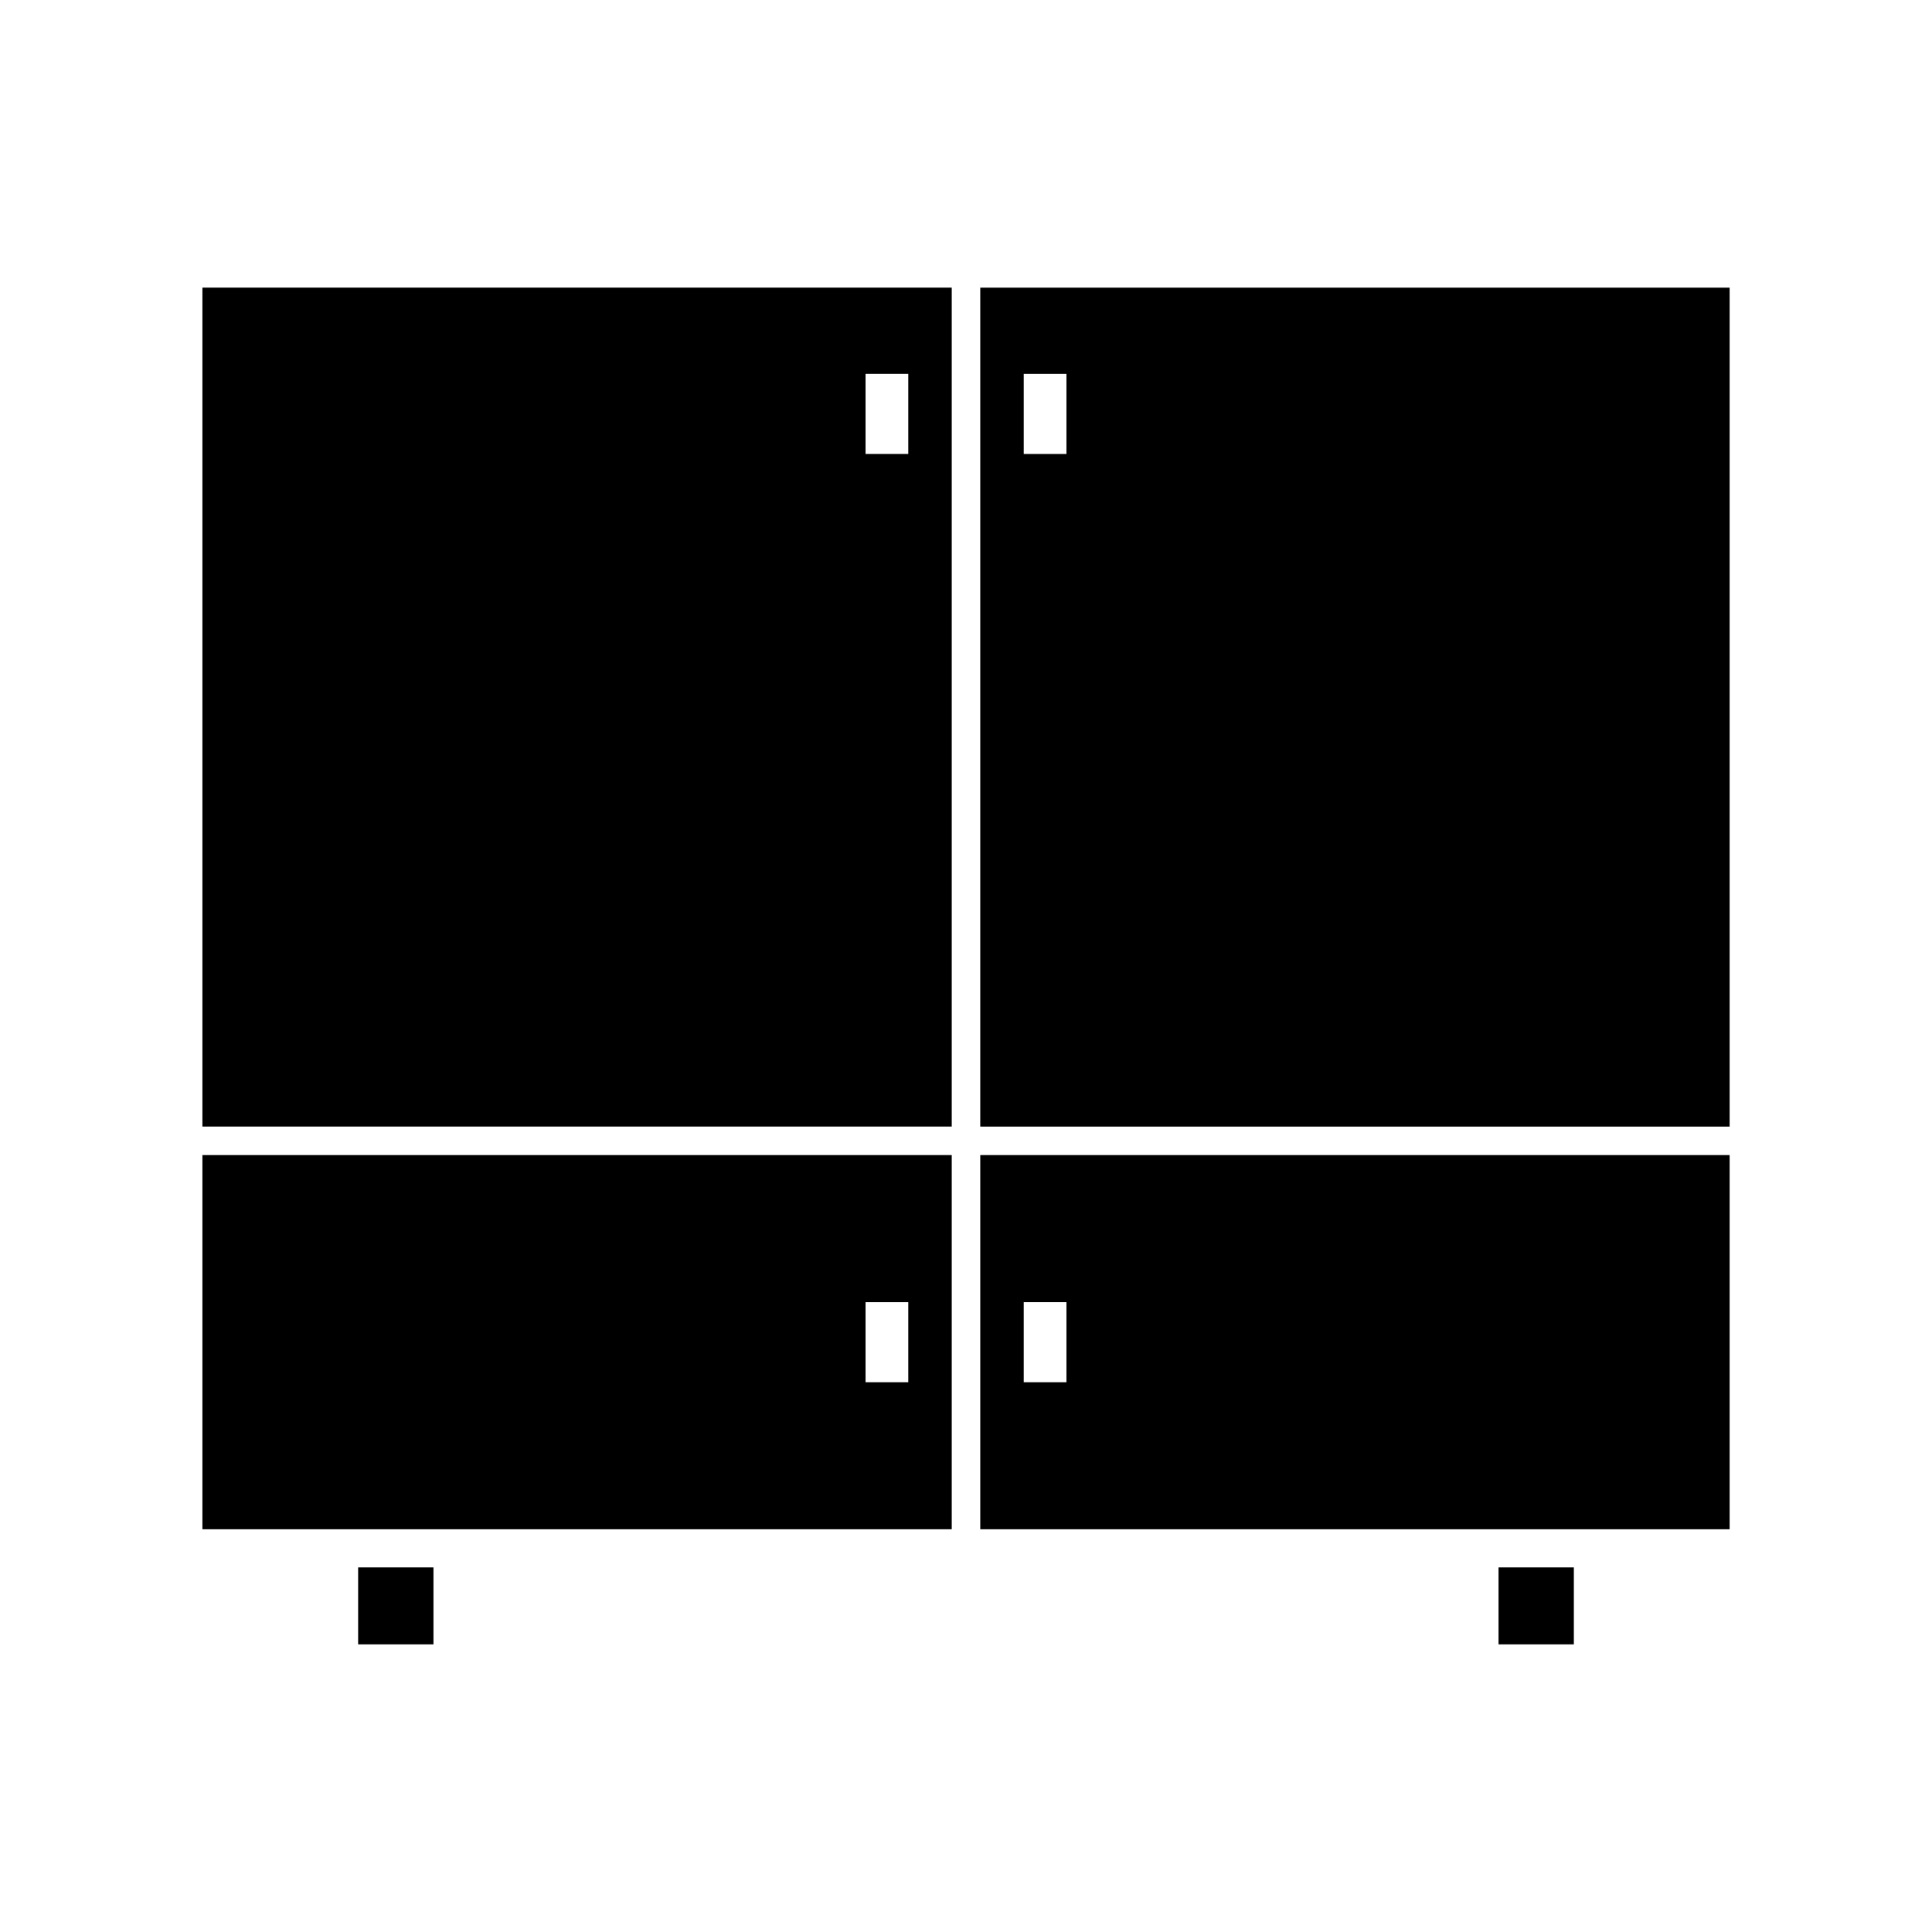
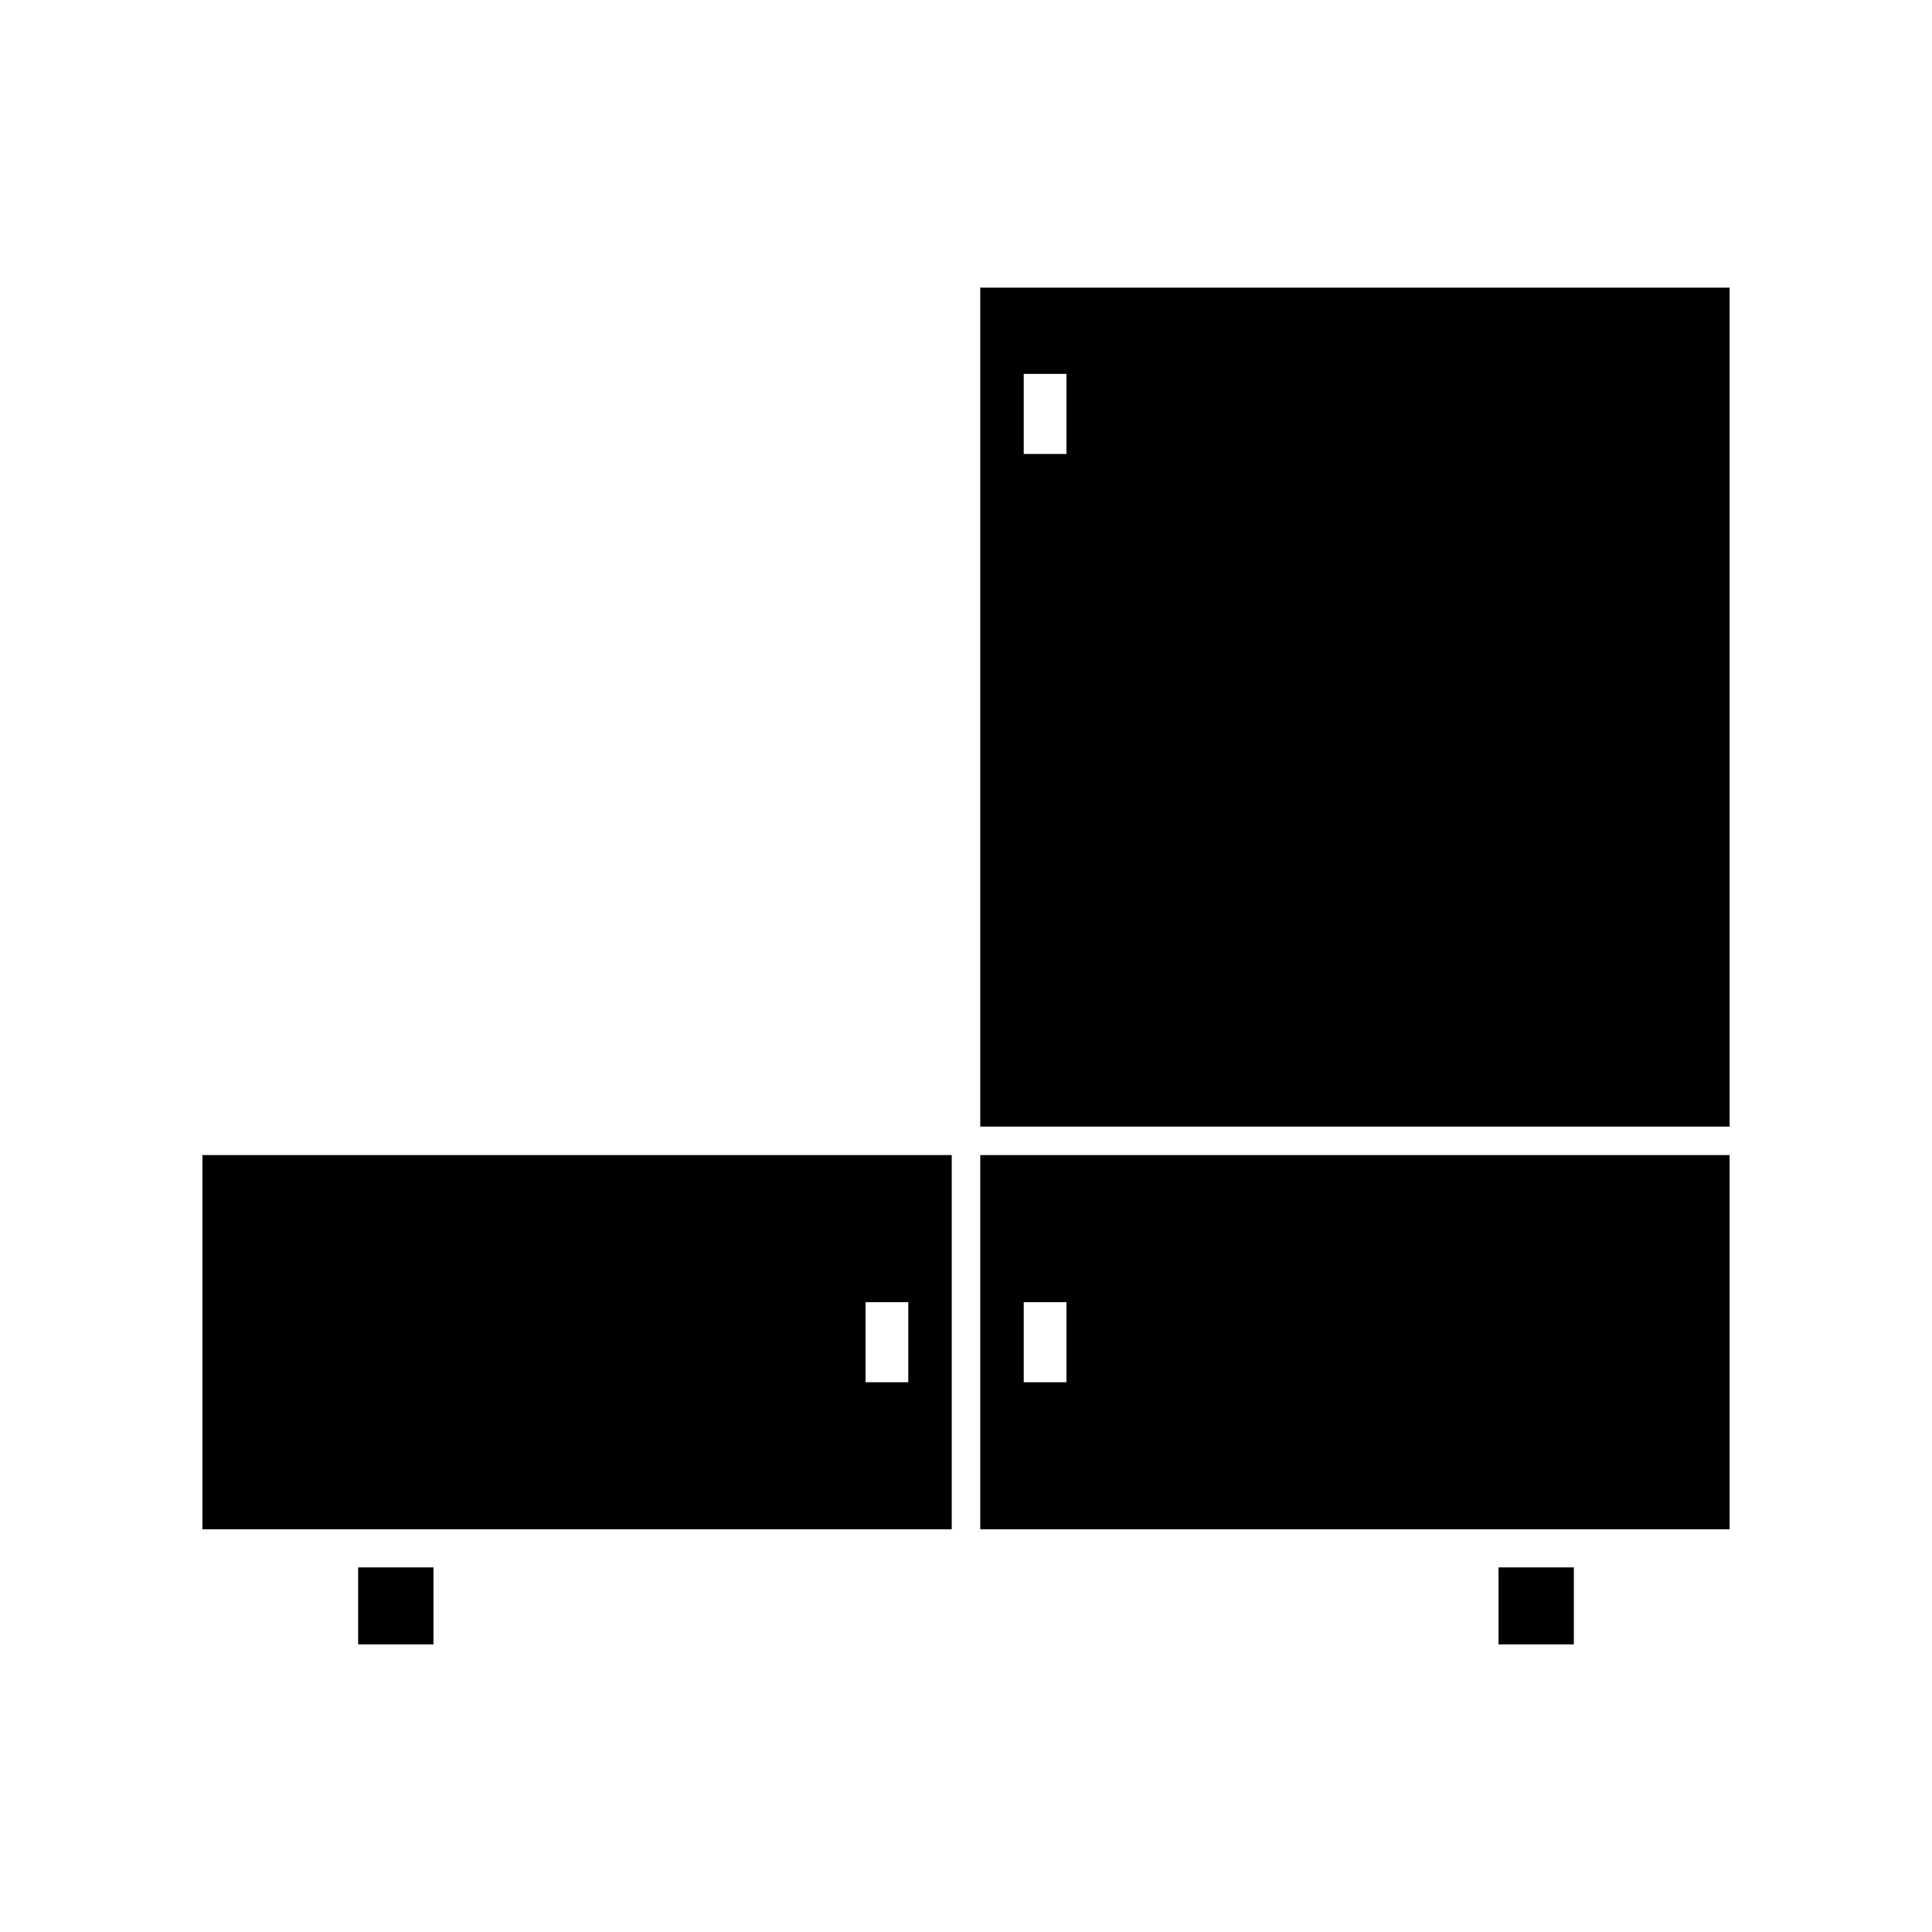
<svg xmlns="http://www.w3.org/2000/svg" fill="#000000" width="800px" height="800px" version="1.1" viewBox="144 144 512 512">
  <g>
    <path d="m238.91 559.38v20.391h19.961v-20.391z" />
    <path d="m197.64 549.27h198.58v-99.164h-198.58zm175.74-60.18h11.324v21.215h-11.324z" />
-     <path d="m197.64 442.55h198.58v-222.33h-198.58zm175.74-199.47h11.324v21.219h-11.324z" />
    <path d="m403.78 549.27h198.59v-99.164h-198.59zm11.52-38.969v-21.211h11.32v21.215z" />
    <path d="m403.78 220.23v222.33h198.59v-222.33zm22.84 44.074h-11.32v-21.219h11.32z" />
    <path d="m541.13 559.38v20.391h19.957v-20.391z" />
  </g>
</svg>